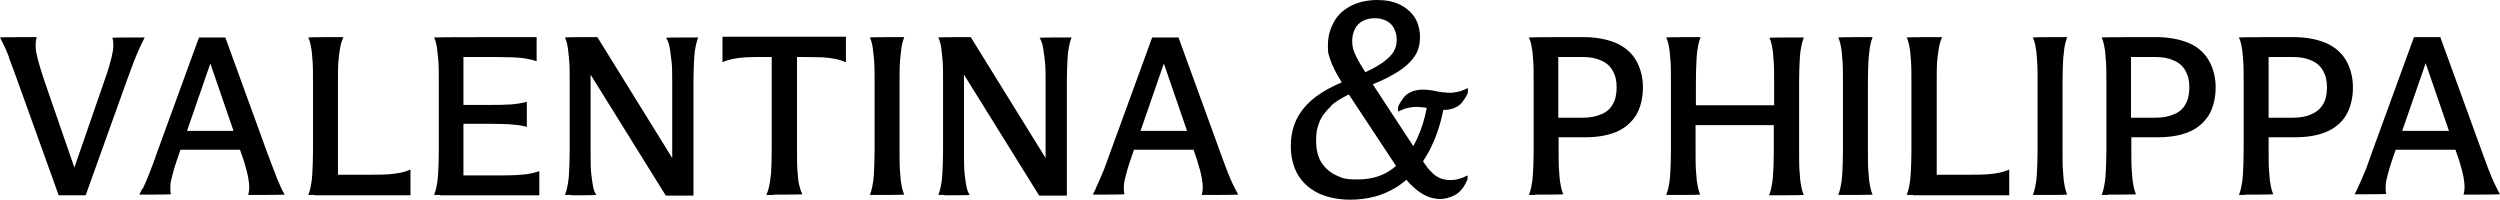
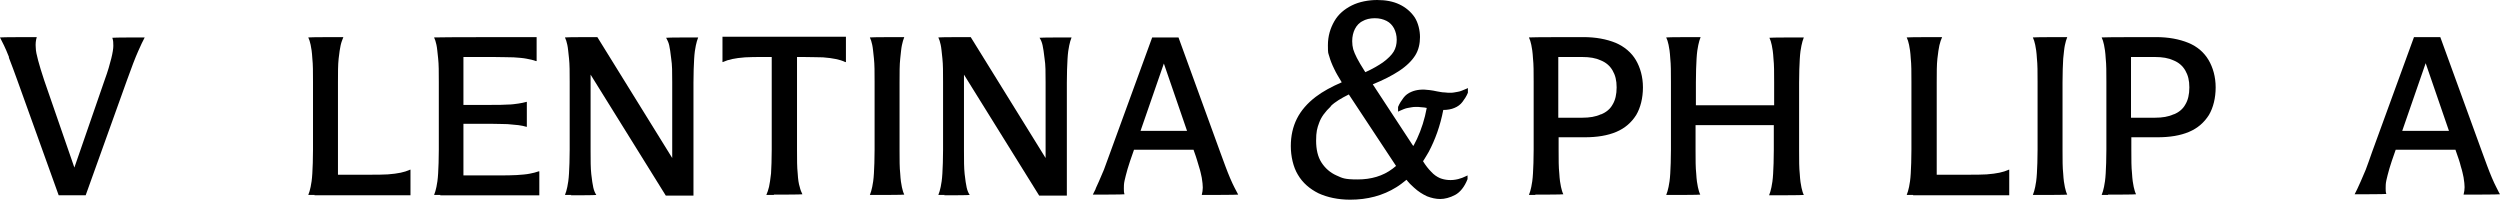
<svg xmlns="http://www.w3.org/2000/svg" id="Ebene_1" version="1.1" viewBox="0 0 741.2 59.2">
  <path d="M2.7,17c-.6-1.5-1.1-2.7-1.5-3.5s-.8-1.6-1.2-2.4h0c0-.1,10.9-.1,10.9-.1h0c-.3,1-.4,2-.3,3.1,0,1,.3,2.3.7,3.8.4,1.5,1,3.5,1.8,5.9l9.2,26.6h-.5l9.2-26.6c1-2.7,1.6-4.9,2-6.5s.6-2.9.6-3.7c0-.8,0-1.6-.3-2.4h0c0-.1,9.6-.1,9.6-.1h0c-.3.6-.6,1.2-.9,1.8-.3.6-.6,1.4-1,2.2-.9,2-2,4.9-3.4,8.8l-12.2,34h-8L5.1,23.7c-.8-2.2-1.6-4.4-2.5-6.7" />
-   <path d="M42.3,56c.3-.6.6-1.3,1-2.2.4-1,.9-2.1,1.4-3.5.6-1.4,1.2-3.2,1.9-5.2l12.4-34h7.8l12.4,34.1c1.1,3,2.1,5.5,2.9,7.6.5,1.1.9,2.1,1.2,2.8s.7,1.4,1.1,2.1h0c0,.1-10.8.1-10.8.1h0c.2-.8.3-1.5.3-2.2s-.1-1.7-.3-2.9c-.2-.9-.4-2-.8-3.2-.3-1.3-.8-2.8-1.4-4.4l-9.6-27.9,1.3-.5-9.8,28.3c-.7,2-1.3,3.7-1.7,5.1-.4,1.4-.7,2.6-.9,3.5-.2.9-.2,1.7-.2,2.3s0,1.2.2,1.7h0c0,.1-9.4.1-9.4.1h0c.3-.6.6-1.2.9-1.8M52.1,38.8h20.7l1.3,5.6h-22.9l.9-5.6Z" />
  <path d="M93.3,57.8h-1.9c.3-.7.5-1.5.7-2.4.2-.9.4-2.2.5-4s.2-4.1.2-7v-20.1c0-2.9,0-5.2-.2-7-.1-1.8-.3-3.1-.5-4-.2-.9-.4-1.6-.7-2.2h0c0-.1,10.4-.1,10.4-.1h0c-.3.8-.6,1.5-.8,2.4-.2.9-.4,2.2-.6,4-.2,1.8-.2,4.1-.2,7v27.4h9.1c2.3,0,4.2,0,5.7-.1,1.5-.1,2.8-.3,3.8-.5,1-.2,1.9-.5,2.8-.9h.1v7.6h-28.5Z" />
  <path d="M130.6,57.8h-1.9c.3-.7.5-1.5.7-2.4s.4-2.2.5-4,.2-4.1.2-7v-20.1c0-2.9,0-5.2-.2-7s-.3-3.1-.5-4c-.2-.9-.4-1.6-.7-2.2h0c0-.1,30.4-.1,30.4-.1v7.1h-.2c-.8-.3-1.7-.5-2.8-.7-1-.2-2.3-.3-3.8-.4-1.5,0-3.4-.1-5.8-.1h-9.1v14.2h8.2c2,0,3.6,0,4.9-.1,1.3,0,2.4-.2,3.2-.3s1.6-.3,2.4-.5h.1v7.4h-.1c-.7-.2-1.5-.4-2.4-.5-.9-.1-1.9-.2-3.2-.3-1.3,0-2.9-.1-4.9-.1h-8.2v15.3h10.1c2.3,0,4.2,0,5.7-.1s2.8-.2,3.8-.4c1-.2,1.9-.4,2.7-.7h.2v7.1h-29.4Z" />
  <path d="M169.4,57.8h-1.9c.3-.7.5-1.5.7-2.4s.4-2.2.5-4,.2-4.1.2-7v-20.1c0-2.9,0-5.2-.2-7s-.3-3.1-.5-4c-.2-.9-.4-1.6-.7-2.2h0c0-.1,9.6-.1,9.6-.1l23.1,37.3h-.9c0,.1,0-23.9,0-23.9,0-2.9,0-5.2-.3-7-.2-1.8-.4-3.1-.6-4-.2-.9-.6-1.6-.9-2.2h0c0-.1,9.5-.1,9.5-.1h0c-.3.7-.5,1.5-.7,2.4s-.4,2.2-.5,4c-.1,1.8-.2,4.1-.2,7v33.5h-8.2l-23-37h.7s0,23.6,0,23.6c0,2.9,0,5.2.2,7,.2,1.8.4,3.1.6,4,.2.9.5,1.6.9,2.2h0c0,.1-7.6.1-7.6.1h0Z" />
  <path d="M229.5,57.8h-2.3c.3-.7.6-1.5.8-2.4.2-.9.4-2.2.6-4,.1-1.8.2-4.1.2-7v-27.5h-2.2c-2.3,0-4.2,0-5.7.1-1.5.1-2.8.3-3.8.5-1,.2-1.9.5-2.8.9h-.1v-7.5h36.6v7.5h-.2c-.8-.4-1.8-.7-2.8-.9s-2.3-.4-3.8-.5c-1.5,0-3.4-.1-5.7-.1h-2v27.5c0,2.9,0,5.2.2,7,.1,1.8.3,3.1.6,4,.2.9.5,1.6.8,2.2h0c0,.1-8.5.1-8.5.1h0Z" />
  <path d="M259.8,57.8h-1.9c.3-.7.5-1.5.7-2.4s.4-2.2.5-4,.2-4.1.2-7v-20.1c0-2.9,0-5.2-.2-7s-.3-3.1-.5-4c-.2-.9-.4-1.6-.7-2.2h0c0-.1,10.2-.1,10.2-.1h0c-.3.7-.5,1.5-.7,2.4-.2.9-.3,2.2-.5,4s-.2,4.1-.2,7v20.1c0,2.9,0,5.2.2,7,.1,1.8.3,3.1.5,4,.2.9.4,1.6.7,2.2h0c0,.1-8.3.1-8.3.1Z" />
  <path d="M280.1,57.8h-1.9c.3-.7.5-1.5.7-2.4s.4-2.2.5-4,.2-4.1.2-7v-20.1c0-2.9,0-5.2-.2-7s-.3-3.1-.5-4c-.2-.9-.4-1.6-.7-2.2h0c0-.1,9.6-.1,9.6-.1l23.1,37.3h-.9c0,.1,0-23.9,0-23.9,0-2.9,0-5.2-.3-7-.2-1.8-.4-3.1-.6-4-.2-.9-.5-1.6-.9-2.2h0c0-.1,9.5-.1,9.5-.1h0c-.3.7-.5,1.5-.7,2.4s-.4,2.2-.5,4c-.1,1.8-.2,4.1-.2,7v33.5h-8.2l-23-37h.7s0,23.6,0,23.6c0,2.9,0,5.2.2,7,.2,1.8.4,3.1.6,4,.2.9.5,1.6.9,2.2h0c0,.1-7.6.1-7.6.1h0Z" />
  <path d="M324.8,56c.3-.6.6-1.3,1-2.2.4-1,.9-2.1,1.5-3.5.5-1.4,1.2-3.2,1.9-5.2l12.4-34h7.8l12.4,34.1c1.1,3,2,5.5,2.9,7.6.5,1.1.9,2.1,1.3,2.8.4.7.7,1.4,1.1,2.1h0c0,.1-10.8.1-10.8.1h0c.2-.8.3-1.5.3-2.2s-.1-1.7-.3-2.9c-.2-.9-.4-2-.8-3.2-.4-1.3-.8-2.8-1.4-4.4l-9.6-27.9,1.3-.5-9.8,28.3c-.7,2-1.3,3.7-1.7,5.1-.4,1.4-.7,2.6-.9,3.5-.2.9-.2,1.7-.2,2.3s0,1.2.2,1.7h0c0,.1-9.4.1-9.4.1h0c.3-.6.6-1.2.9-1.8M334.6,38.8h20.7l1.3,5.6h-22.9l1-5.6Z" />
  <path d="M455.2,57.8h-1.9c.3-.7.5-1.5.7-2.4.2-.9.4-2.2.5-4,.1-1.8.2-4.1.2-7v-20.1c0-2.9,0-5.2-.2-7-.1-1.8-.3-3.1-.5-4-.2-.9-.4-1.6-.7-2.2h0c0-.1,16.1-.1,16.1-.1,3.7,0,6.9.6,9.6,1.7,2.6,1.1,4.7,2.9,6,5.1s2.1,5,2.1,8.1-.7,6-2,8.2c-1.4,2.2-3.3,3.9-5.9,5-2.6,1.1-5.7,1.6-9.4,1.6h-7.7v3.7c0,2.9,0,5.2.2,7,.1,1.8.3,3.1.5,4,.2.9.4,1.6.7,2.2h0c0,.1-8.3.1-8.3.1h0ZM474.7,33.9c1.5-.6,2.7-1.6,3.4-2.9.8-1.3,1.2-3,1.2-5.1s-.4-3.6-1.2-5-2-2.4-3.5-3c-1.5-.7-3.3-1-5.5-1h-7.1v18h7.1c2.2,0,4-.3,5.5-1" />
  <path d="M495.9,57.8h-1.9c.3-.7.5-1.5.7-2.4s.4-2.2.5-4c.1-1.8.2-4.1.2-7v-20.1c0-2.9,0-5.2-.2-7-.1-1.8-.3-3.1-.5-4-.2-.9-.4-1.6-.7-2.2h0c0-.1,10.2-.1,10.2-.1h0c-.3.7-.5,1.5-.7,2.4-.2.9-.4,2.2-.5,4-.1,1.8-.2,4.1-.2,7v6.8h23.2v-6.8c0-2.9,0-5.2-.2-7-.1-1.8-.3-3.1-.5-4-.2-.9-.4-1.6-.7-2.2h0c0-.1,10.2-.1,10.2-.1h0c-.3.7-.5,1.5-.7,2.4-.2.9-.4,2.2-.5,4s-.2,4.1-.2,7v20.1c0,2.9,0,5.2.2,7,.1,1.8.3,3.1.5,4,.2.9.4,1.6.7,2.2h0c0,.1-10.3.1-10.3.1h0c.3-.7.5-1.5.7-2.4.2-.9.4-2.2.5-4,.1-1.8.2-4.1.2-7v-7.4h-23.2v7.4c0,2.9,0,5.2.2,7,.1,1.8.3,3.1.5,4,.2.9.4,1.6.7,2.2h0c0,.1-8.3.1-8.3.1h0Z" />
-   <path d="M546.9,57.8h-1.9c.3-.7.5-1.5.7-2.4s.4-2.2.5-4c.1-1.8.2-4.1.2-7v-20.1c0-2.9,0-5.2-.2-7-.1-1.8-.3-3.1-.5-4-.2-.9-.4-1.6-.7-2.2h0c0-.1,10.2-.1,10.2-.1h0c-.3.7-.5,1.5-.7,2.4-.2.9-.3,2.2-.5,4-.1,1.8-.2,4.1-.2,7v20.1c0,2.9,0,5.2.2,7,.1,1.8.3,3.1.5,4,.2.9.4,1.6.7,2.2h0c0,.1-8.3.1-8.3.1Z" />
  <path d="M567.2,57.8h-1.9c.3-.7.5-1.5.7-2.4s.4-2.2.5-4c.1-1.8.2-4.1.2-7v-20.1c0-2.9,0-5.2-.2-7-.1-1.8-.3-3.1-.5-4-.2-.9-.4-1.6-.7-2.2h0c0-.1,10.5-.1,10.5-.1h0c-.3.7-.6,1.5-.8,2.4-.2.9-.4,2.2-.6,4-.2,1.8-.2,4.1-.2,7v27.4h9.1c2.3,0,4.2,0,5.7-.1s2.8-.3,3.8-.5c1-.2,1.9-.5,2.8-.9h.1v7.6h-28.5Z" />
  <path d="M604.6,57.8h-1.9c.3-.7.5-1.5.7-2.4s.4-2.2.5-4c.1-1.8.2-4.1.2-7v-20.1c0-2.9,0-5.2-.2-7-.1-1.8-.3-3.1-.5-4-.2-.9-.4-1.6-.7-2.2h0c0-.1,10.2-.1,10.2-.1h0c-.3.7-.5,1.5-.7,2.4-.2.9-.3,2.2-.5,4-.1,1.8-.2,4.1-.2,7v20.1c0,2.9,0,5.2.2,7,.1,1.8.3,3.1.5,4,.2.9.4,1.6.7,2.2h0c0,.1-8.3.1-8.3.1Z" />
  <path d="M625,57.8h-1.9c.3-.7.5-1.5.7-2.4.2-.9.4-2.2.5-4,.1-1.8.2-4.1.2-7v-20.1c0-2.9,0-5.2-.2-7-.1-1.8-.3-3.1-.5-4-.2-.9-.4-1.6-.7-2.2h0c0-.1,16.1-.1,16.1-.1,3.7,0,6.9.6,9.6,1.7,2.7,1.1,4.7,2.9,6,5.1s2.1,5,2.1,8.1-.7,6-2,8.2c-1.4,2.2-3.3,3.9-5.9,5-2.6,1.1-5.7,1.6-9.4,1.6h-7.7v3.7c0,2.9,0,5.2.2,7,.1,1.8.3,3.1.5,4,.2.9.4,1.6.7,2.2h0c0,.1-8.3.1-8.3.1h0ZM644.5,33.9c1.5-.6,2.7-1.6,3.4-2.9.8-1.3,1.2-3,1.2-5.1s-.4-3.6-1.2-5-2-2.4-3.5-3c-1.5-.7-3.3-1-5.5-1h-7.1v18h7.1c2.2,0,4-.3,5.5-1" />
-   <path d="M665.7,57.8h-1.9c.3-.7.5-1.5.7-2.4s.4-2.2.5-4c.1-1.8.2-4.1.2-7v-20.1c0-2.9,0-5.2-.2-7-.1-1.8-.3-3.1-.5-4-.2-.9-.4-1.6-.7-2.2h0c0-.1,16.1-.1,16.1-.1,3.7,0,6.9.6,9.6,1.7,2.6,1.1,4.7,2.9,6,5.1s2.1,5,2.1,8.1-.7,6-2,8.2-3.3,3.9-5.9,5c-2.6,1.1-5.7,1.6-9.4,1.6h-7.7v3.7c0,2.9,0,5.2.2,7,.1,1.8.3,3.1.5,4,.2.9.4,1.6.7,2.2h0c0,.1-8.3.1-8.3.1h0ZM685.2,33.9c1.5-.6,2.7-1.6,3.5-2.9.8-1.3,1.2-3,1.2-5.1s-.4-3.6-1.2-5-2-2.4-3.5-3c-1.5-.7-3.3-1-5.5-1h-7.1v18h7.1c2.2,0,4-.3,5.5-1" />
  <path d="M698.9,56c.3-.6.6-1.3,1-2.2.4-1,.9-2.1,1.5-3.5.5-1.4,1.2-3.2,1.9-5.3l12.4-34h7.8l12.4,34.1c1.1,3,2,5.5,2.9,7.6.5,1.1.9,2.1,1.3,2.8.4.7.7,1.5,1.1,2.1h0c0,.1-10.8.1-10.8.1h0c.2-.8.3-1.5.3-2.2s-.1-1.7-.3-2.9c-.2-.9-.4-2-.8-3.2-.3-1.3-.8-2.7-1.4-4.4l-9.6-27.9,1.3-.5-9.8,28.3c-.7,2-1.3,3.7-1.7,5.1-.4,1.4-.7,2.6-.9,3.5-.2.9-.2,1.7-.2,2.3s0,1.2.2,1.7h0c0,.1-9.4.1-9.4.1h0c.3-.6.6-1.2.9-1.8M708.7,38.8h20.7l1.3,5.6h-22.9l1-5.6Z" />
  <path d="M427.7,32.6h.2c1.2,0,2.4-.2,3.3-.6,1-.4,1.8-1,2.4-1.8s1.2-1.7,1.6-2.7v-1.4s-.4.2-.4.2c-1,.4-1.8.8-2.5.9s-1.4.3-2.1.3-1.2,0-1.9-.1c-.8,0-1.5-.2-2.2-.3-.8-.2-1.6-.3-2.3-.4-2.1-.3-3.9-.1-5.3.5-1,.4-1.8,1-2.4,1.8s-1.2,1.7-1.6,2.7v1.4s.4-.2.4-.2c.9-.4,1.8-.8,2.5-.9s1.4-.3,2.2-.3,1.2,0,1.9.1c.5,0,1,.1,1.5.2-.6,3.3-1.6,6.4-2.9,9.2-.4.7-.7,1.5-1.1,2.1l-12-18.3c3.2-1.3,5.7-2.6,7.7-3.9,2.3-1.5,3.9-3.1,4.9-4.7,1-1.6,1.4-3.5,1.4-5.4s-.5-4.2-1.6-5.9c-1.1-1.6-2.6-2.9-4.5-3.8-1.9-.9-4.1-1.3-6.6-1.3s-5.3.5-7.5,1.6c-2.2,1.1-4,2.6-5.2,4.7s-1.9,4.4-1.9,7.1.1,2.2.4,3.3c.3,1.1.8,2.4,1.5,3.8.5,1.1,1.3,2.4,2.2,3.9-3,1.3-5.6,2.7-7.7,4.3-2.5,1.9-4.4,4.1-5.6,6.5-1.2,2.4-1.8,5.1-1.8,8.1s.7,6.2,2.1,8.5c1.4,2.4,3.5,4.2,6.1,5.5,2.6,1.2,5.8,1.9,9.4,1.9,5.1,0,9.7-1.2,13.7-3.7,1-.6,2-1.4,3-2.2.7.9,1.4,1.6,2.2,2.3,1.3,1.2,2.6,2,3.9,2.6,1.3.5,2.6.8,3.9.8s2.9-.4,4.4-1.2c1.5-.8,2.8-2.4,3.7-4.7v-1.1s-.4.2-.4.2c-.8.4-1.6.7-2.4.9-2,.5-3.9.3-5.4-.3-.9-.4-1.8-1-2.6-1.9-.8-.8-1.6-1.8-2.4-3.1.6-.9,1.1-1.8,1.7-2.8,1.9-3.6,3.4-7.7,4.3-12.4h0ZM403.9,6.3c1-.6,2.3-.9,3.7-.9s2.5.3,3.5.8c1,.5,1.7,1.3,2.2,2.2.5,1,.8,2.1.8,3.4s-.3,2.5-.9,3.5c-.6,1-1.7,2.1-3.2,3.2-1.3.9-3,1.9-5.2,2.9l-.2-.3c-1-1.6-1.8-2.9-2.3-3.9-.5-1-.9-1.9-1.1-2.6-.2-.8-.3-1.5-.3-2.4,0-1.4.3-2.6.8-3.6.5-1,1.3-1.9,2.4-2.4h0ZM394.5,31.5c1.3-1.3,3.2-2.4,5.4-3.5l14,21.2c-.3.3-.7.5-1,.8-2.9,2.2-6.4,3.2-10.4,3.2s-4.5-.4-6.3-1.2c-1.8-.8-3.3-2.1-4.4-3.8-1.1-1.7-1.6-3.9-1.6-6.5s.3-3.7.9-5.3c.6-1.7,1.8-3.3,3.5-4.9h0Z" />
</svg>